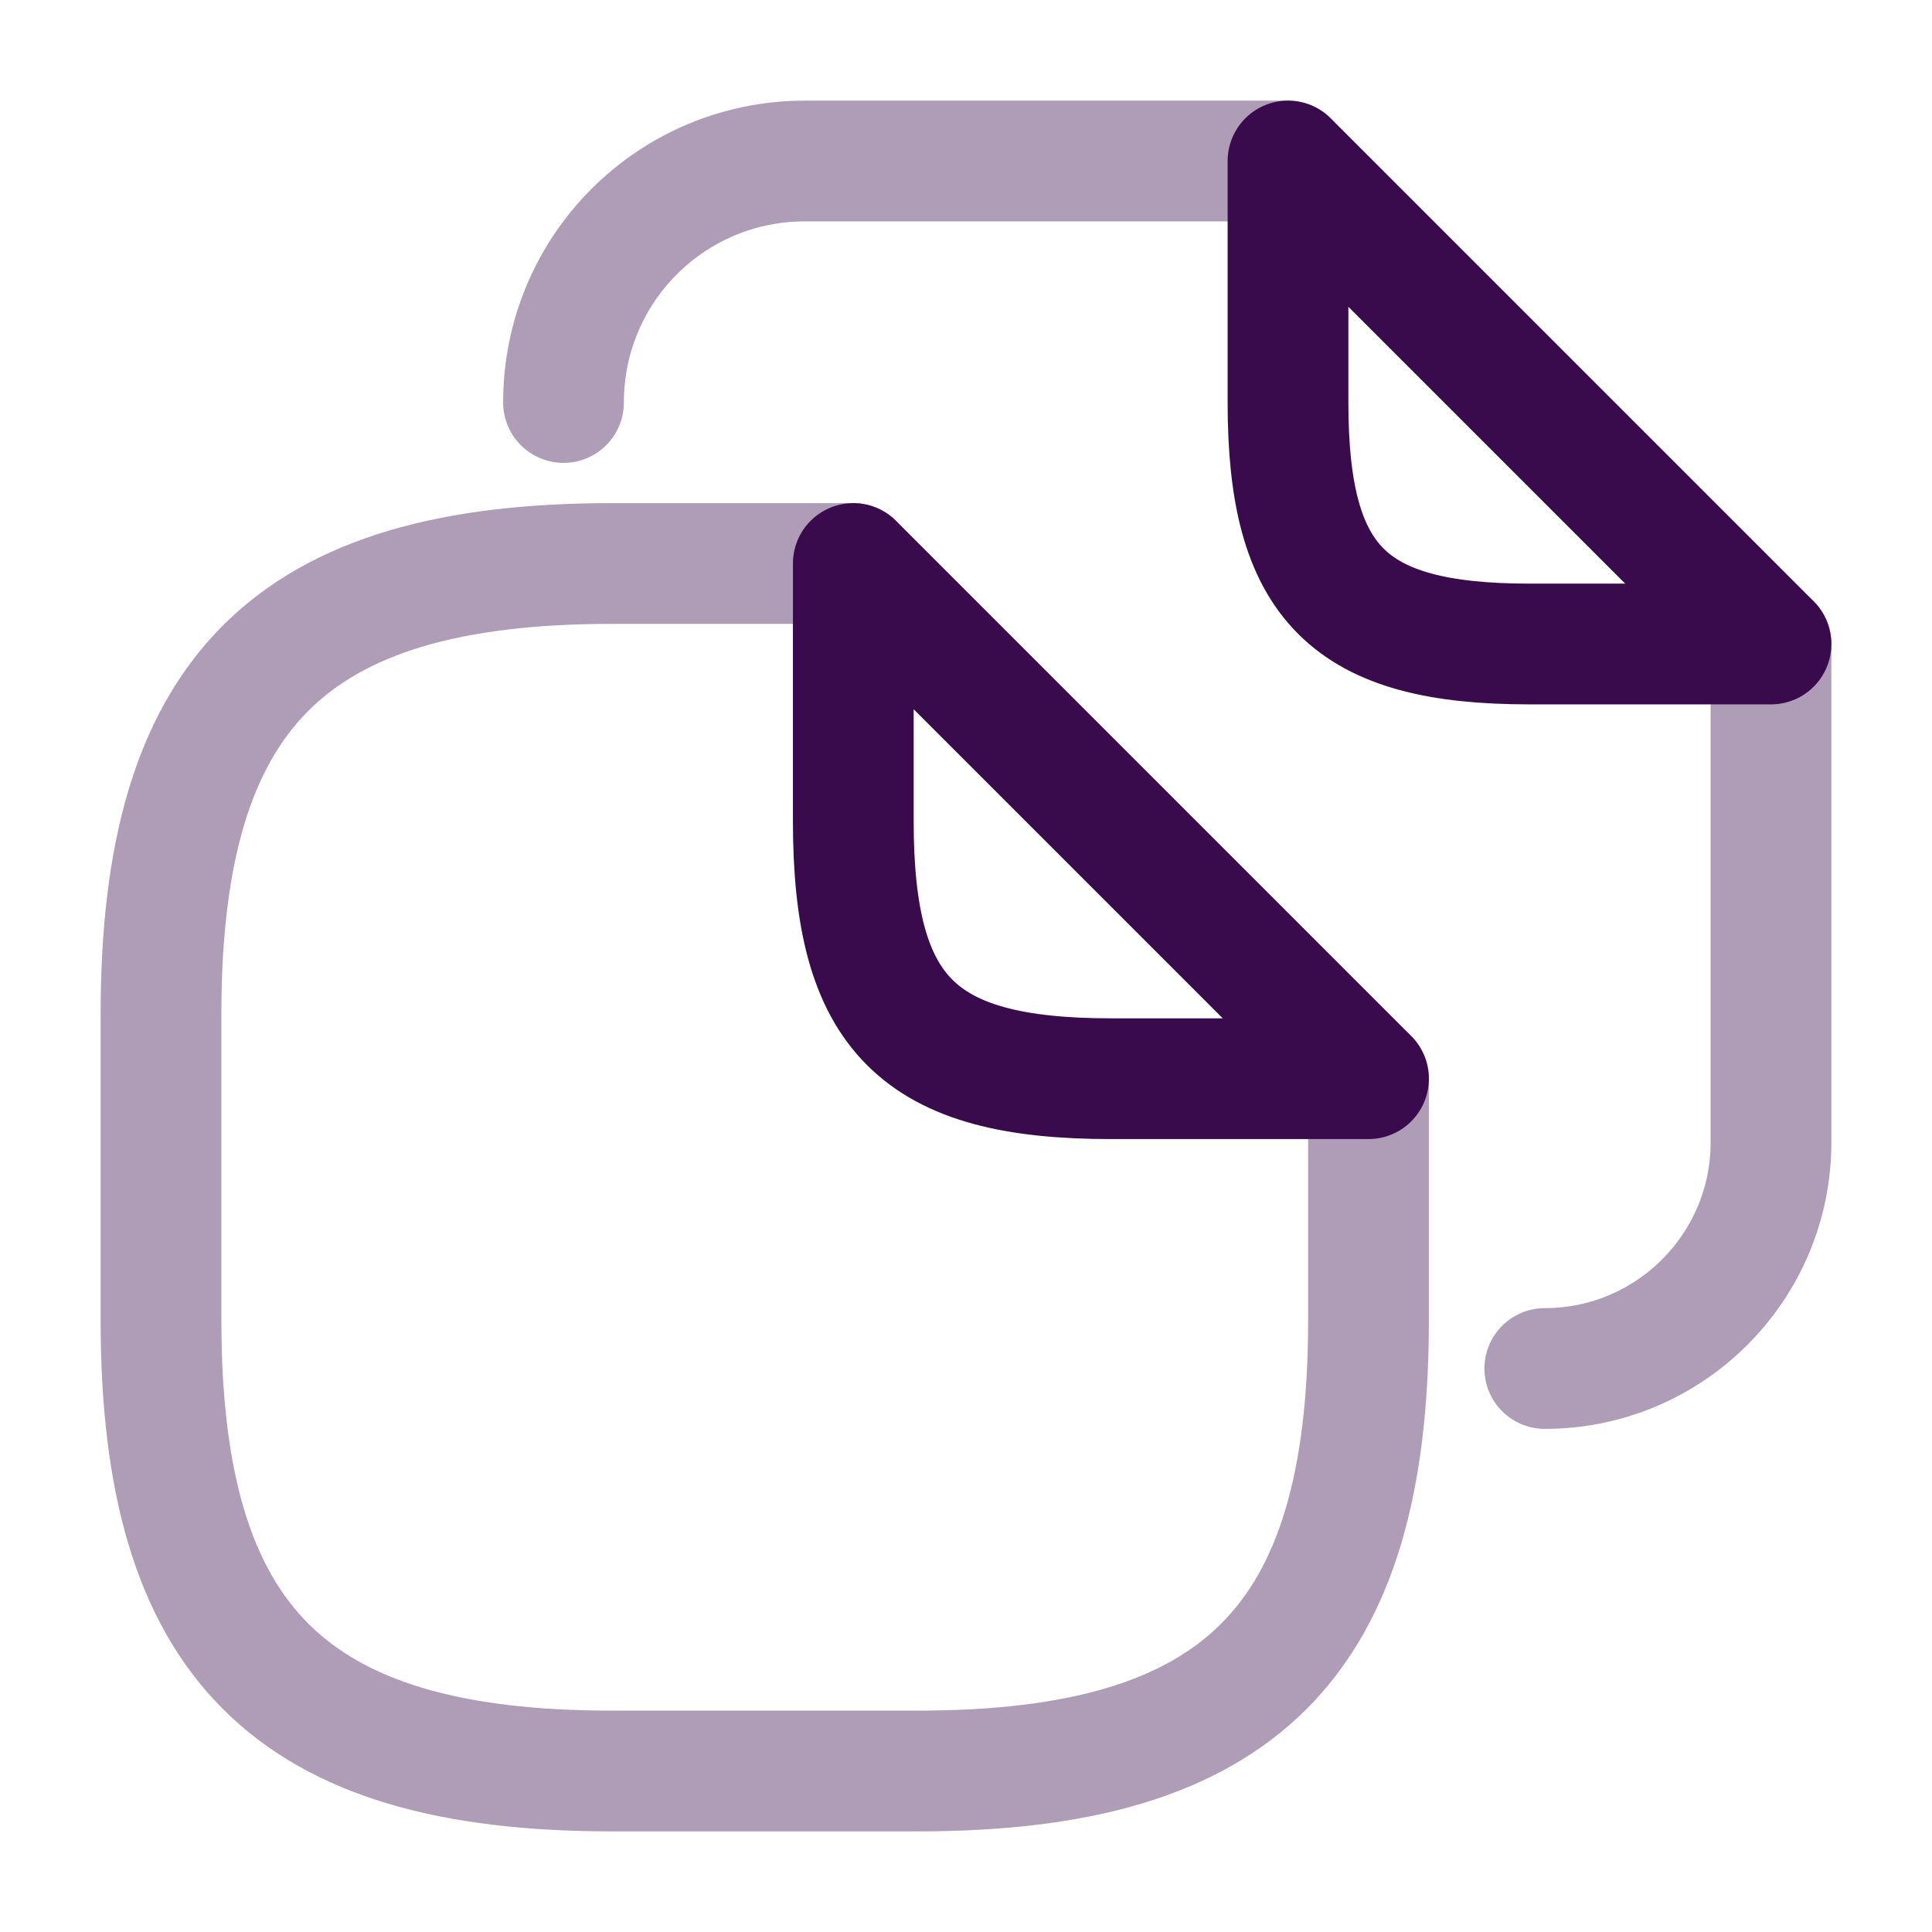
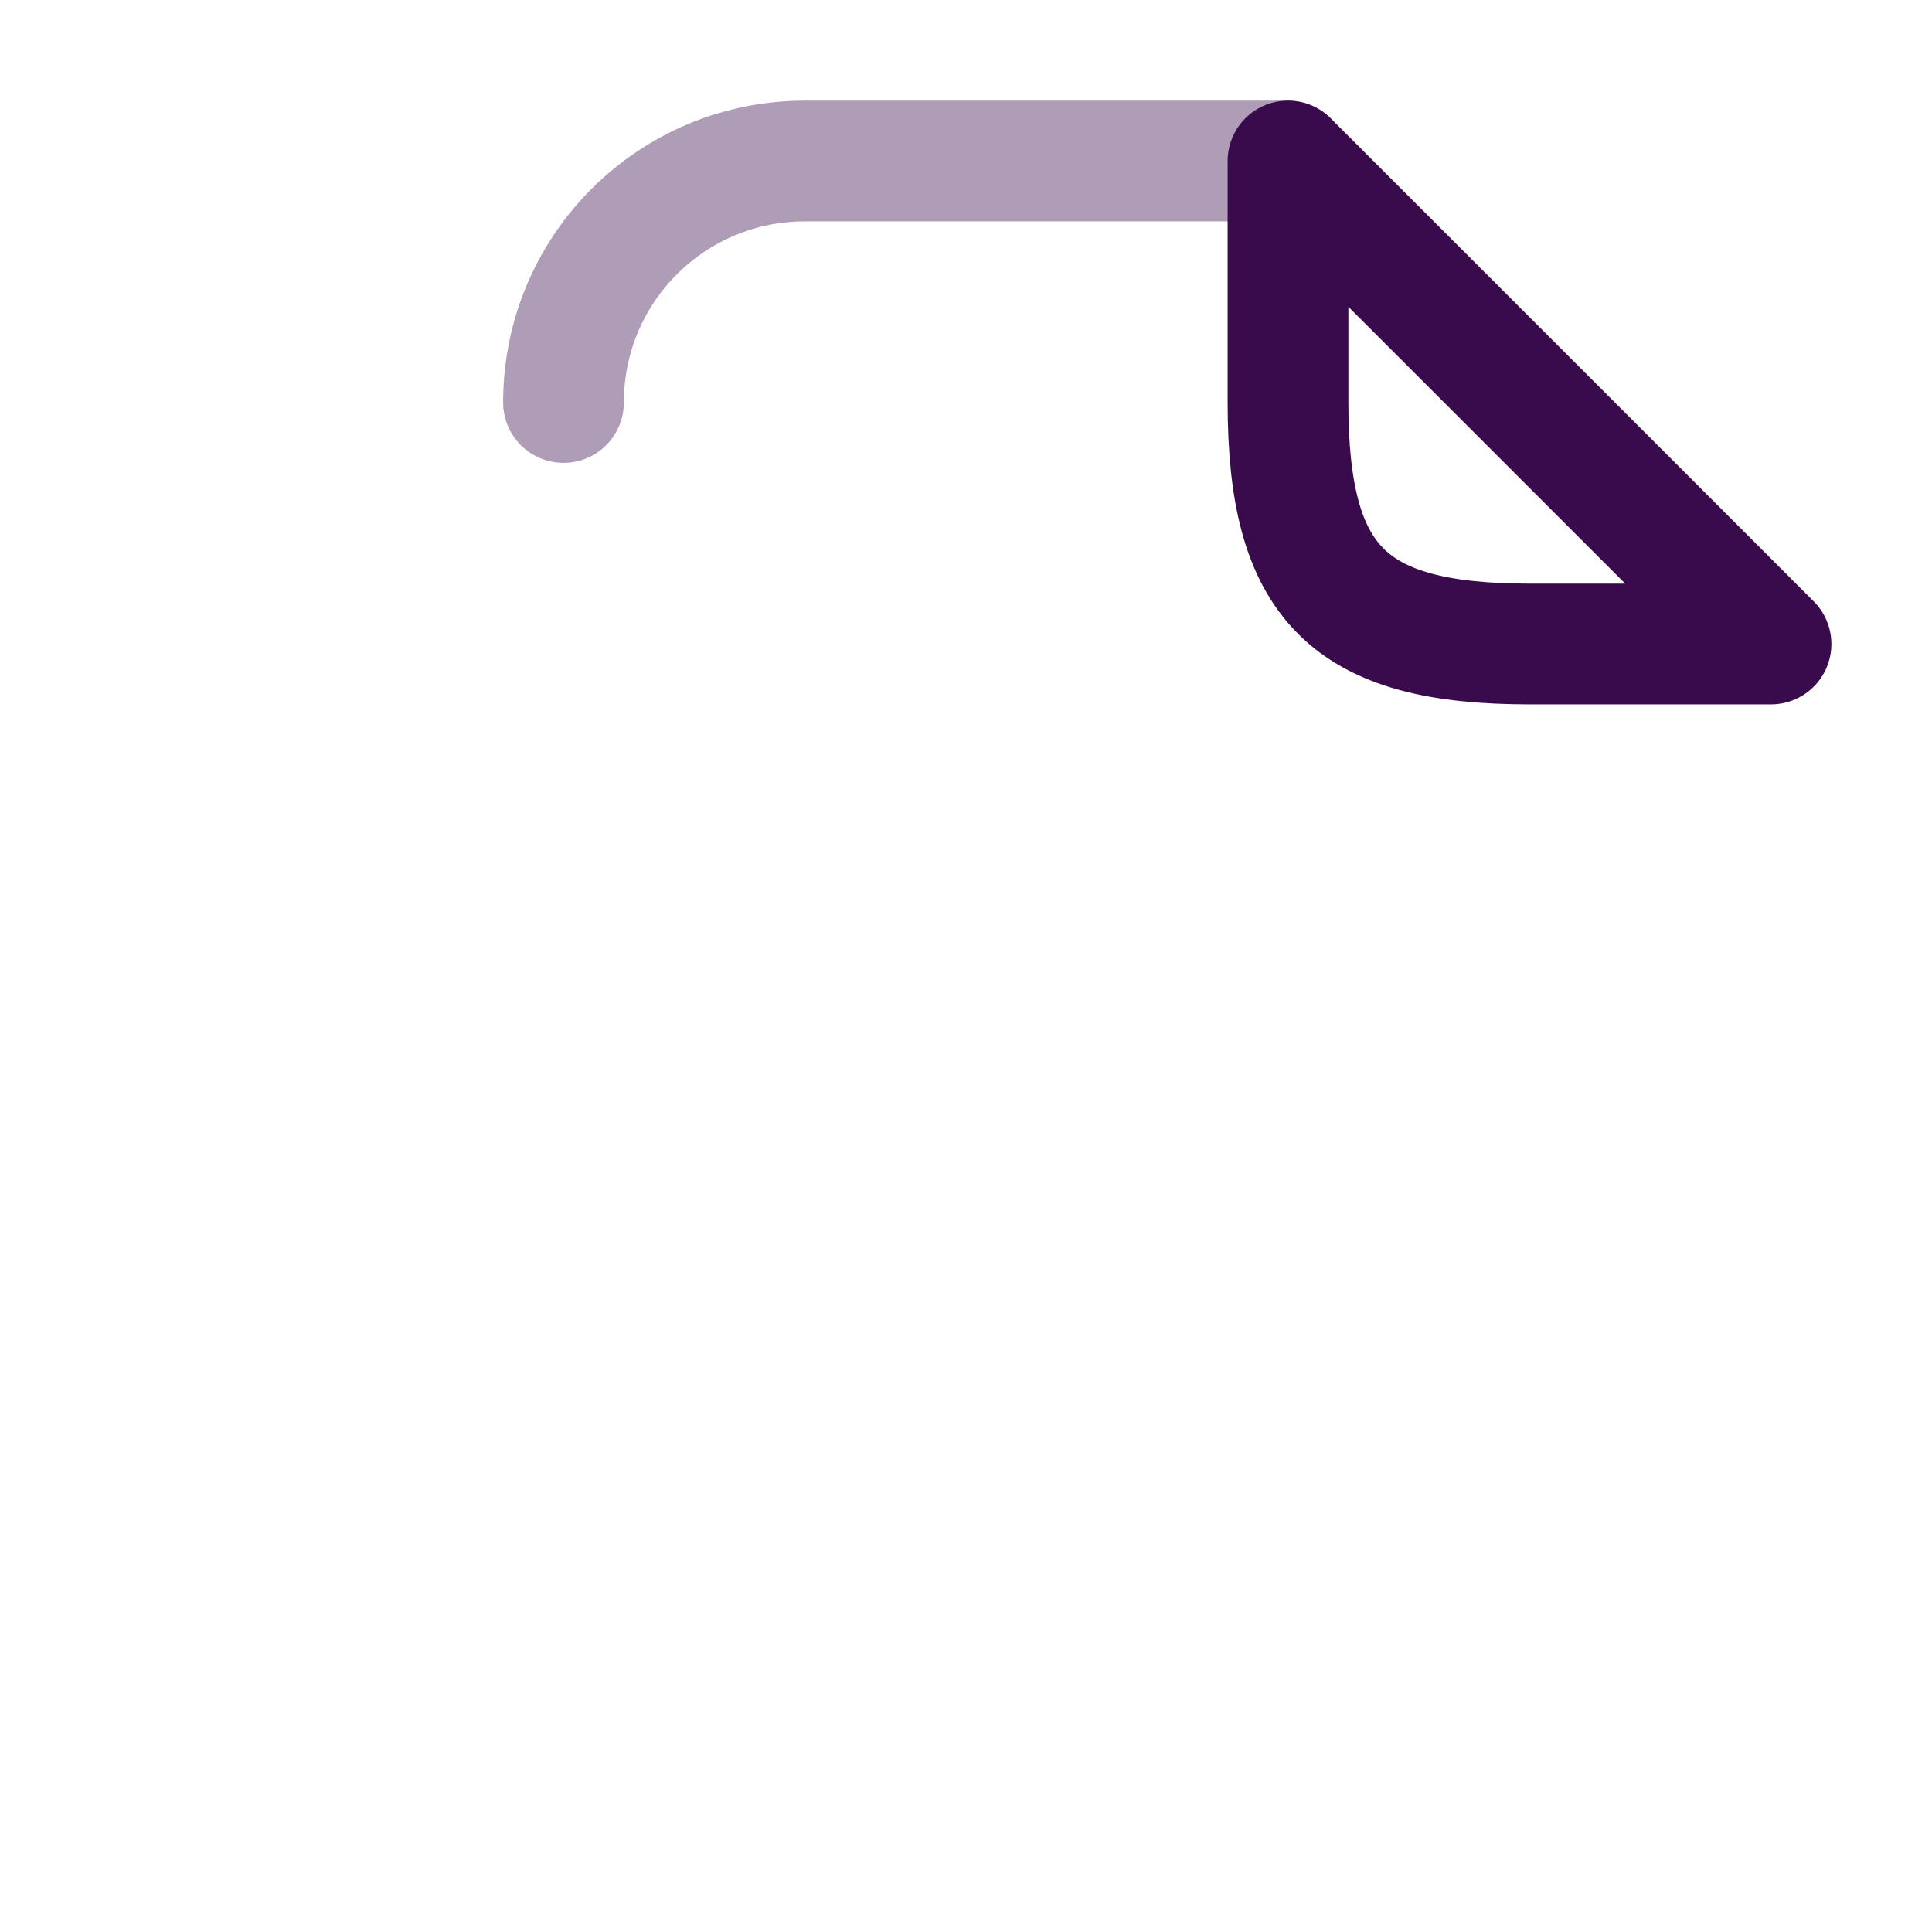
<svg xmlns="http://www.w3.org/2000/svg" width="24" height="24" viewBox="0 0 24 24" fill="none">
-   <path opacity="0.4" d="M17 13.4V16.4C17 20.4 15.4 22 11.4 22H7.6C3.6 22 2 20.4 2 16.4V12.6C2 8.6 3.6 7 7.6 7H10.6" stroke="#390B4C" stroke-width="1.5" stroke-linecap="round" stroke-linejoin="round" />
-   <path d="M17 13.4H13.8C11.4 13.4 10.6 12.6 10.6 10.2V7L17 13.4Z" stroke="#390B4C" stroke-width="1.5" stroke-linecap="round" stroke-linejoin="round" />
  <path opacity="0.4" d="M7 5C7 3.34 8.34 2 10 2H16" stroke="#390B4C" stroke-width="1.5" stroke-linecap="round" stroke-linejoin="round" />
-   <path opacity="0.4" d="M22 8V14.19C22 15.74 20.74 17 19.19 17" stroke="#390B4C" stroke-width="1.5" stroke-linecap="round" stroke-linejoin="round" />
-   <path d="M22 8H19C16.75 8 16 7.25 16 5V2L22 8Z" stroke="#390B4C" stroke-width="1.5" stroke-linecap="round" stroke-linejoin="round" />
+   <path d="M22 8H19C16.75 8 16 7.25 16 5V2L22 8" stroke="#390B4C" stroke-width="1.5" stroke-linecap="round" stroke-linejoin="round" />
</svg>